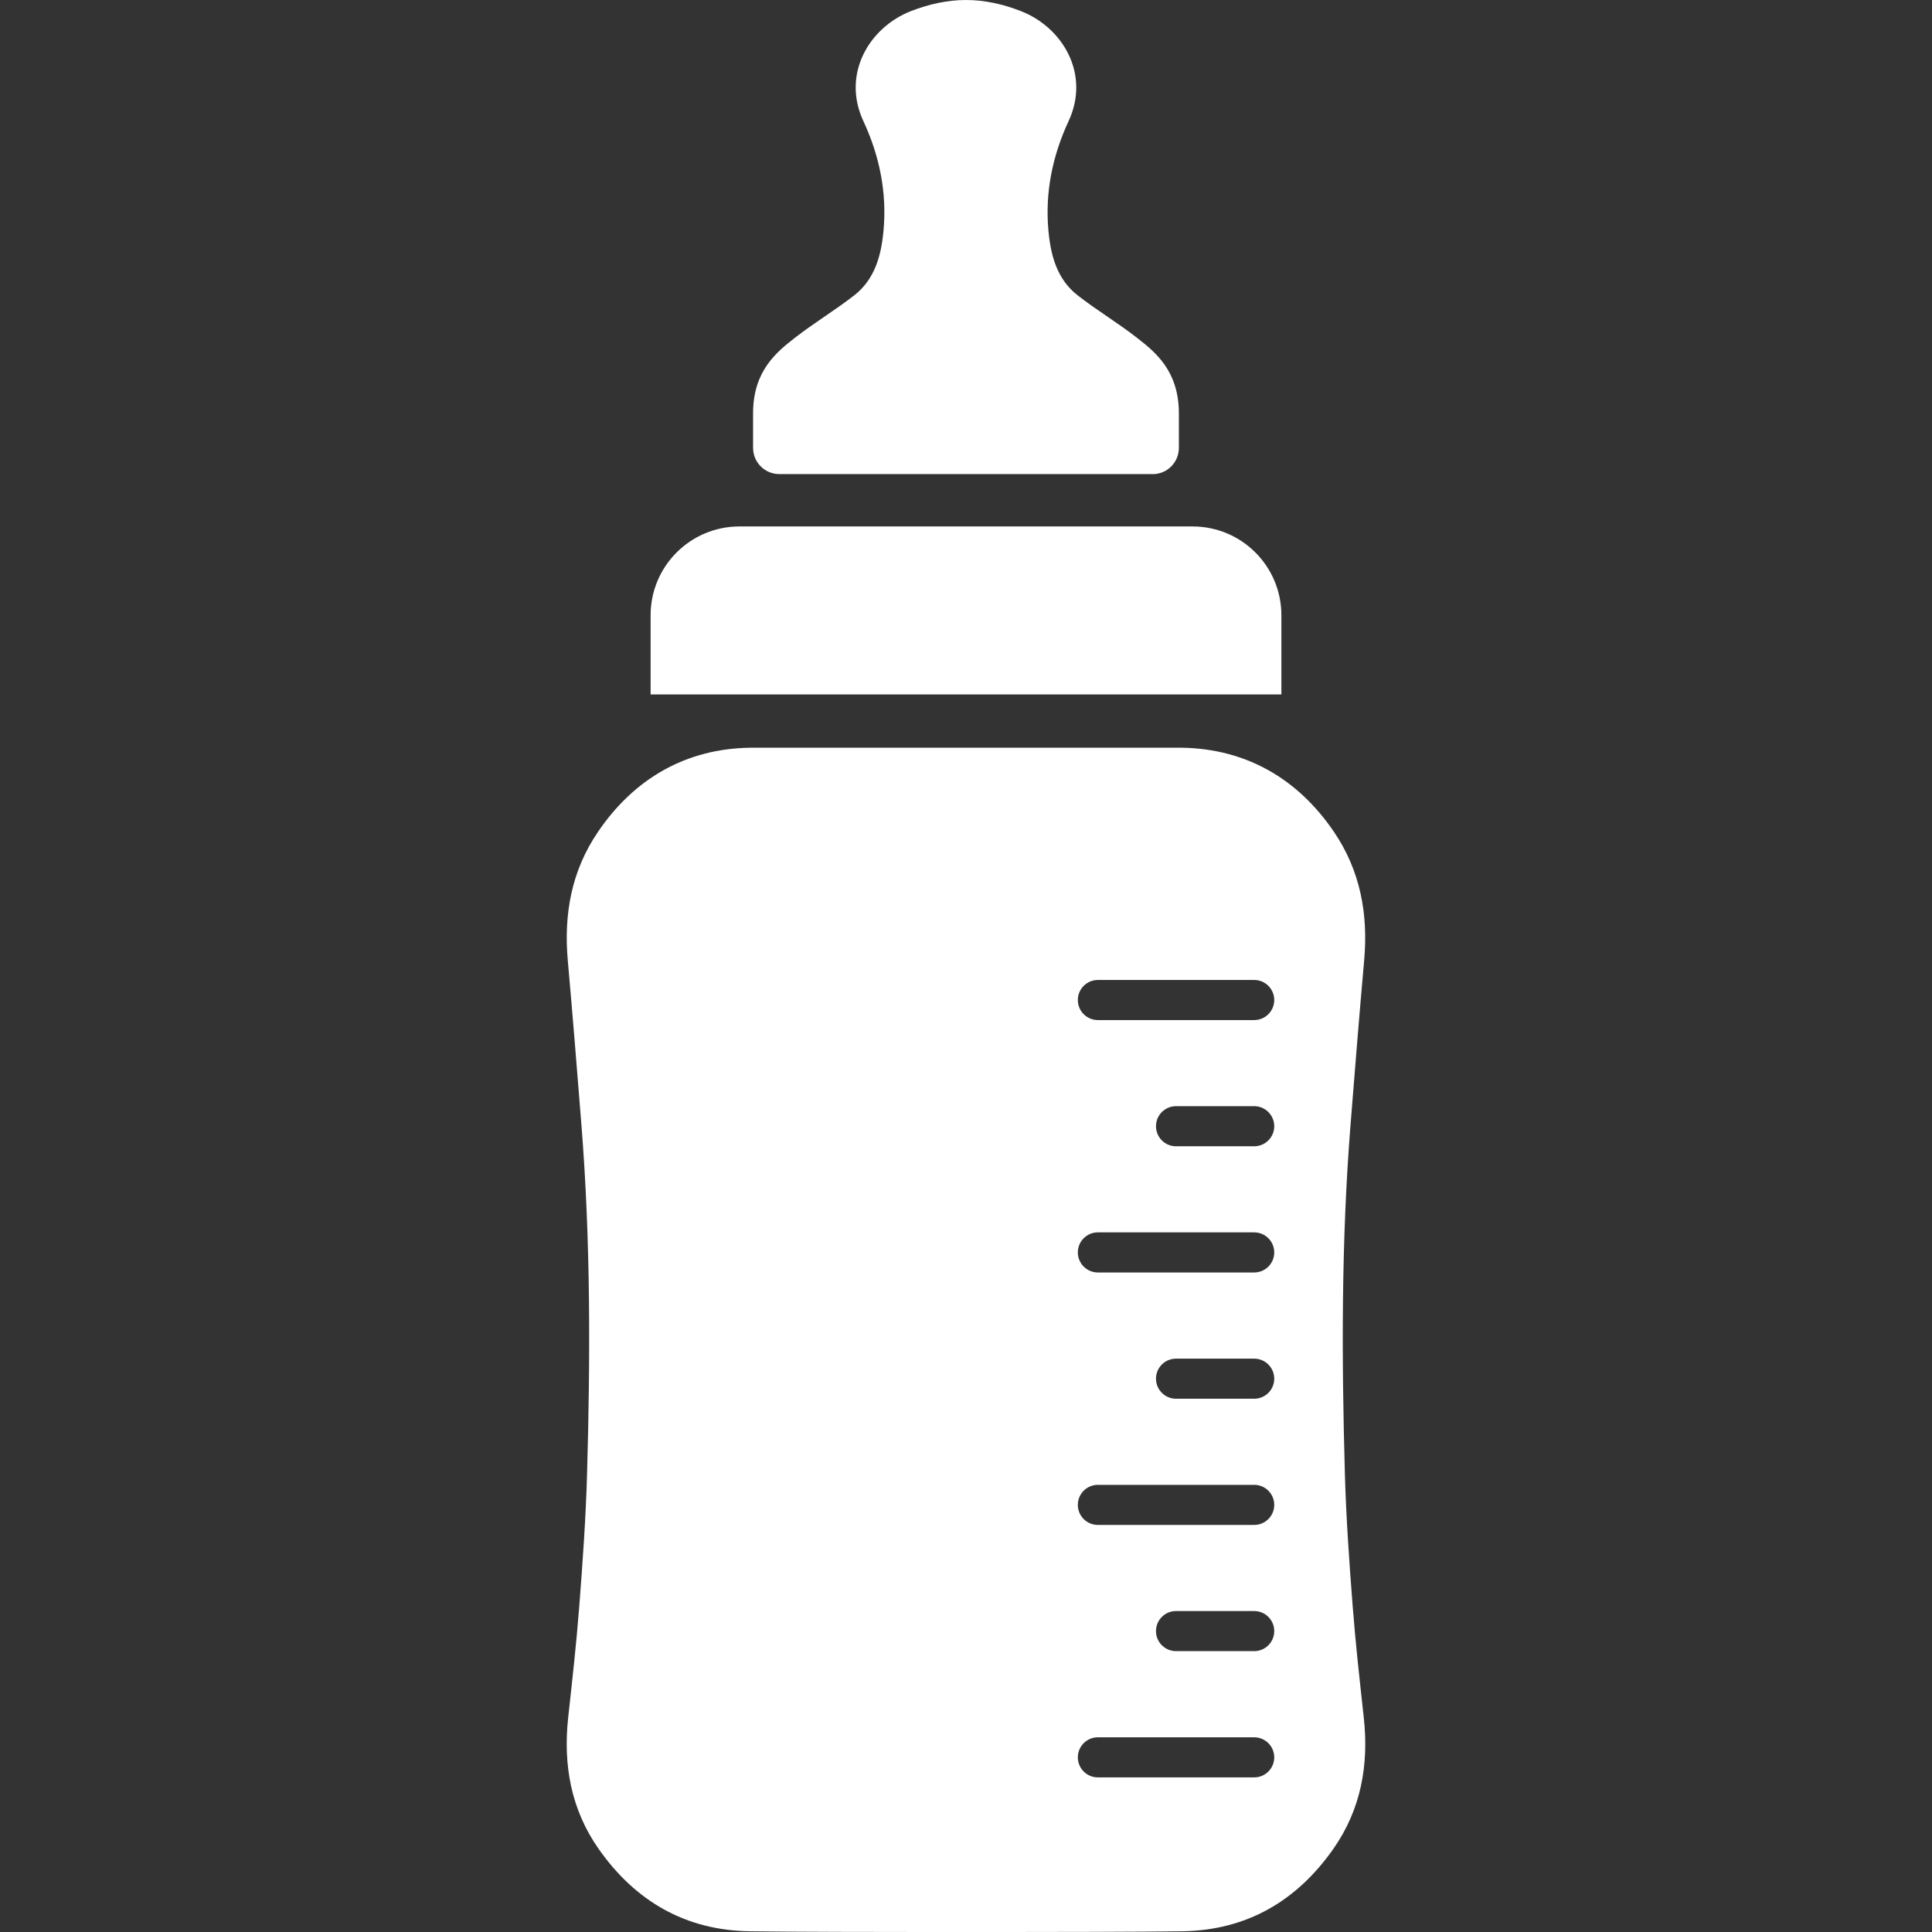
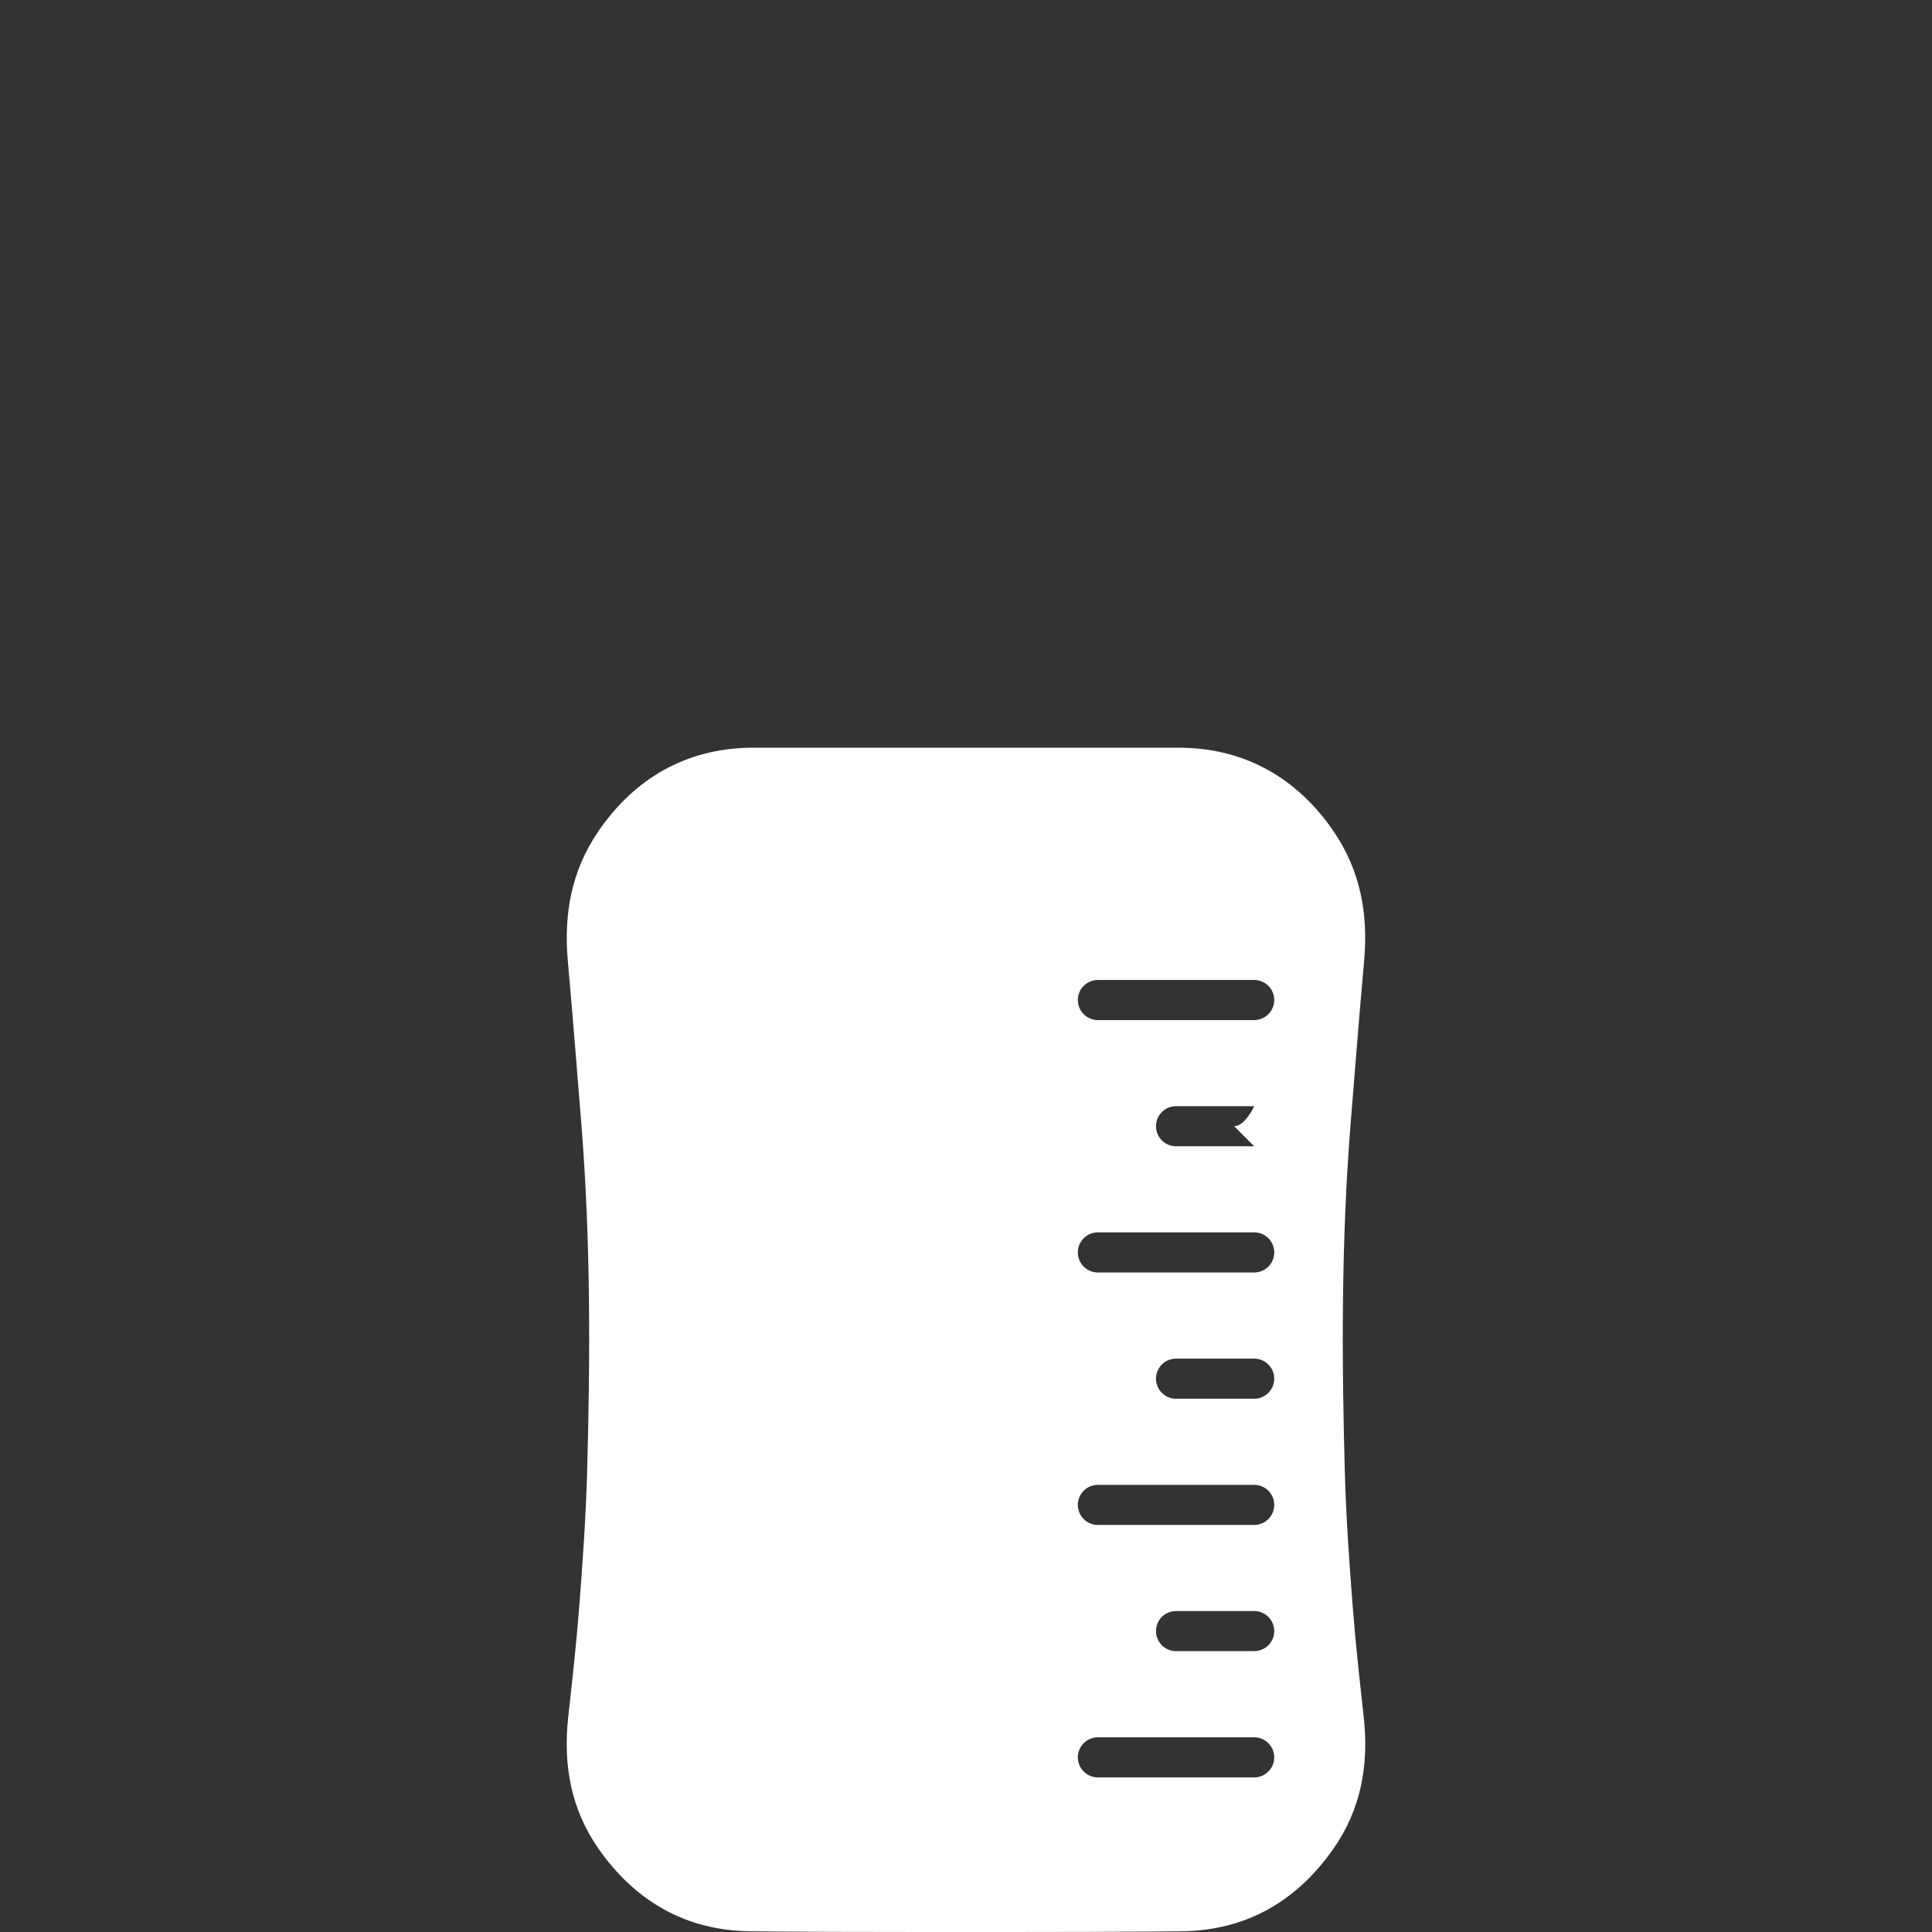
<svg xmlns="http://www.w3.org/2000/svg" id="Ebene_2" data-name="Ebene 2" viewBox="0 0 340.16 340.16">
  <rect x="0" y="0" width="340.16" height="340.16" fill="#333333" stroke="none" />
  <defs>
    <style>
      .cls-1 {
        fill: #fff;
      }

      .cls-2 {
        fill: none;
      }
    </style>
  </defs>
-   <rect class="cls-2" width="340.16" height="340.16" />
  <g>
-     <path class="cls-1" d="M202.94,83.48c2.56,0,4.62-2.07,4.62-4.63v-6.07c0-7.5-4.18-10.81-7.37-13.3-3.37-2.63-7.06-4.84-10.43-7.46-3.63-2.82-4.75-6.96-5.16-11.33-.64-6.78.72-13.3,3.54-19.36,3.85-8.28-1.01-16.5-8.41-19.38C176.5.69,173.26,0,170.08,0c-3.19,0-6.42.69-9.66,1.94-7.39,2.88-12.26,11.1-8.41,19.38,2.83,6.07,4.18,12.58,3.54,19.36-.41,4.36-1.53,8.5-5.16,11.33-3.37,2.62-7.06,4.84-10.43,7.46-3.19,2.49-7.37,5.8-7.37,13.3v6.07c0,2.56,2.06,4.63,4.62,4.63h65.73Z" />
-     <path class="cls-1" d="M114.55,122.27v-13.94c0-8.64,7-15.64,15.64-15.64h79.78c8.64,0,15.64,7,15.64,15.64v13.94h-111.06Z" />
-     <path class="cls-1" d="M238.17,282.92c-.6-7.78-1.16-15.58-1.38-23.38-.58-20.5-.64-41,.99-61.47.77-9.65,1.54-19.31,2.4-28.95.73-8.17-.65-15.79-5.33-22.68-6.41-9.42-15.54-14.59-26.68-14.79h-76.19c-11.14.19-20.27,5.36-26.68,14.79-4.69,6.88-6.06,14.51-5.33,22.68.86,9.65,1.63,19.3,2.4,28.95,1.63,20.47,1.57,40.97.99,61.47-.22,7.8-.78,15.6-1.38,23.38-.5,6.49-1.23,12.97-1.94,19.45-.91,8.36.48,16.2,5.36,23.16,6.44,9.18,15.26,14.33,26.57,14.5,12.7.19,63.51.19,76.21,0,11.31-.17,20.13-5.32,26.57-14.5,4.88-6.96,6.28-14.8,5.36-23.16-.71-6.48-1.44-12.95-1.94-19.45ZM220.82,312.94h-27.52c-1.95,0-3.53-1.58-3.53-3.53s1.58-3.53,3.53-3.53h27.52c1.95,0,3.53,1.58,3.53,3.53s-1.58,3.53-3.53,3.53ZM220.82,290.71h-13.76c-1.95,0-3.53-1.58-3.53-3.53s1.58-3.53,3.53-3.53h13.76c1.95,0,3.53,1.58,3.53,3.53s-1.58,3.53-3.53,3.53ZM220.82,268.49h-27.52c-1.95,0-3.53-1.58-3.53-3.53s1.58-3.53,3.53-3.53h27.52c1.95,0,3.53,1.58,3.53,3.53s-1.58,3.53-3.53,3.53ZM220.82,246.27h-13.76c-1.95,0-3.53-1.58-3.53-3.53s1.58-3.53,3.53-3.53h13.76c1.95,0,3.53,1.58,3.53,3.53s-1.58,3.53-3.53,3.53ZM220.82,224.04h-27.52c-1.95,0-3.53-1.58-3.53-3.53s1.58-3.53,3.53-3.53h27.52c1.95,0,3.53,1.58,3.53,3.53s-1.58,3.53-3.53,3.53ZM220.82,201.82h-13.76c-1.95,0-3.53-1.58-3.53-3.53s1.58-3.53,3.53-3.53h13.76c1.95,0,3.53,1.58,3.53,3.53s-1.58,3.53-3.53,3.53ZM220.82,179.6h-27.52c-1.95,0-3.53-1.58-3.53-3.53s1.58-3.53,3.53-3.53h27.52c1.95,0,3.53,1.58,3.53,3.53s-1.58,3.53-3.53,3.53Z" />
+     <path class="cls-1" d="M238.17,282.92c-.6-7.78-1.16-15.58-1.38-23.38-.58-20.5-.64-41,.99-61.47.77-9.65,1.54-19.31,2.4-28.95.73-8.17-.65-15.79-5.33-22.68-6.41-9.42-15.54-14.59-26.68-14.79h-76.19c-11.14.19-20.27,5.36-26.68,14.79-4.69,6.88-6.06,14.51-5.33,22.68.86,9.65,1.63,19.3,2.4,28.95,1.63,20.47,1.57,40.97.99,61.47-.22,7.8-.78,15.6-1.38,23.38-.5,6.49-1.23,12.97-1.94,19.45-.91,8.36.48,16.2,5.36,23.16,6.44,9.18,15.26,14.33,26.57,14.5,12.7.19,63.51.19,76.21,0,11.31-.17,20.13-5.32,26.57-14.5,4.88-6.96,6.28-14.8,5.36-23.16-.71-6.48-1.44-12.95-1.94-19.45ZM220.82,312.94h-27.52c-1.95,0-3.53-1.58-3.53-3.53s1.58-3.53,3.53-3.53h27.52c1.95,0,3.53,1.58,3.53,3.53s-1.58,3.53-3.53,3.53ZM220.82,290.71h-13.76c-1.95,0-3.53-1.58-3.53-3.53s1.58-3.53,3.53-3.53h13.76c1.95,0,3.53,1.58,3.53,3.53s-1.58,3.53-3.53,3.53ZM220.82,268.49h-27.52c-1.95,0-3.53-1.58-3.53-3.53s1.58-3.53,3.53-3.53h27.52c1.95,0,3.53,1.58,3.53,3.53s-1.58,3.53-3.53,3.53ZM220.82,246.27h-13.76c-1.95,0-3.53-1.58-3.53-3.53s1.58-3.53,3.53-3.53h13.76c1.95,0,3.53,1.58,3.53,3.53s-1.58,3.53-3.53,3.53ZM220.82,224.04h-27.52c-1.95,0-3.53-1.58-3.53-3.53s1.58-3.53,3.53-3.53h27.52c1.95,0,3.53,1.58,3.53,3.53s-1.58,3.53-3.53,3.53ZM220.82,201.82h-13.76c-1.95,0-3.53-1.58-3.53-3.53s1.58-3.53,3.53-3.53h13.76s-1.58,3.53-3.53,3.53ZM220.82,179.6h-27.52c-1.95,0-3.53-1.58-3.53-3.53s1.58-3.53,3.53-3.53h27.52c1.95,0,3.53,1.58,3.53,3.53s-1.58,3.53-3.53,3.53Z" />
  </g>
</svg>